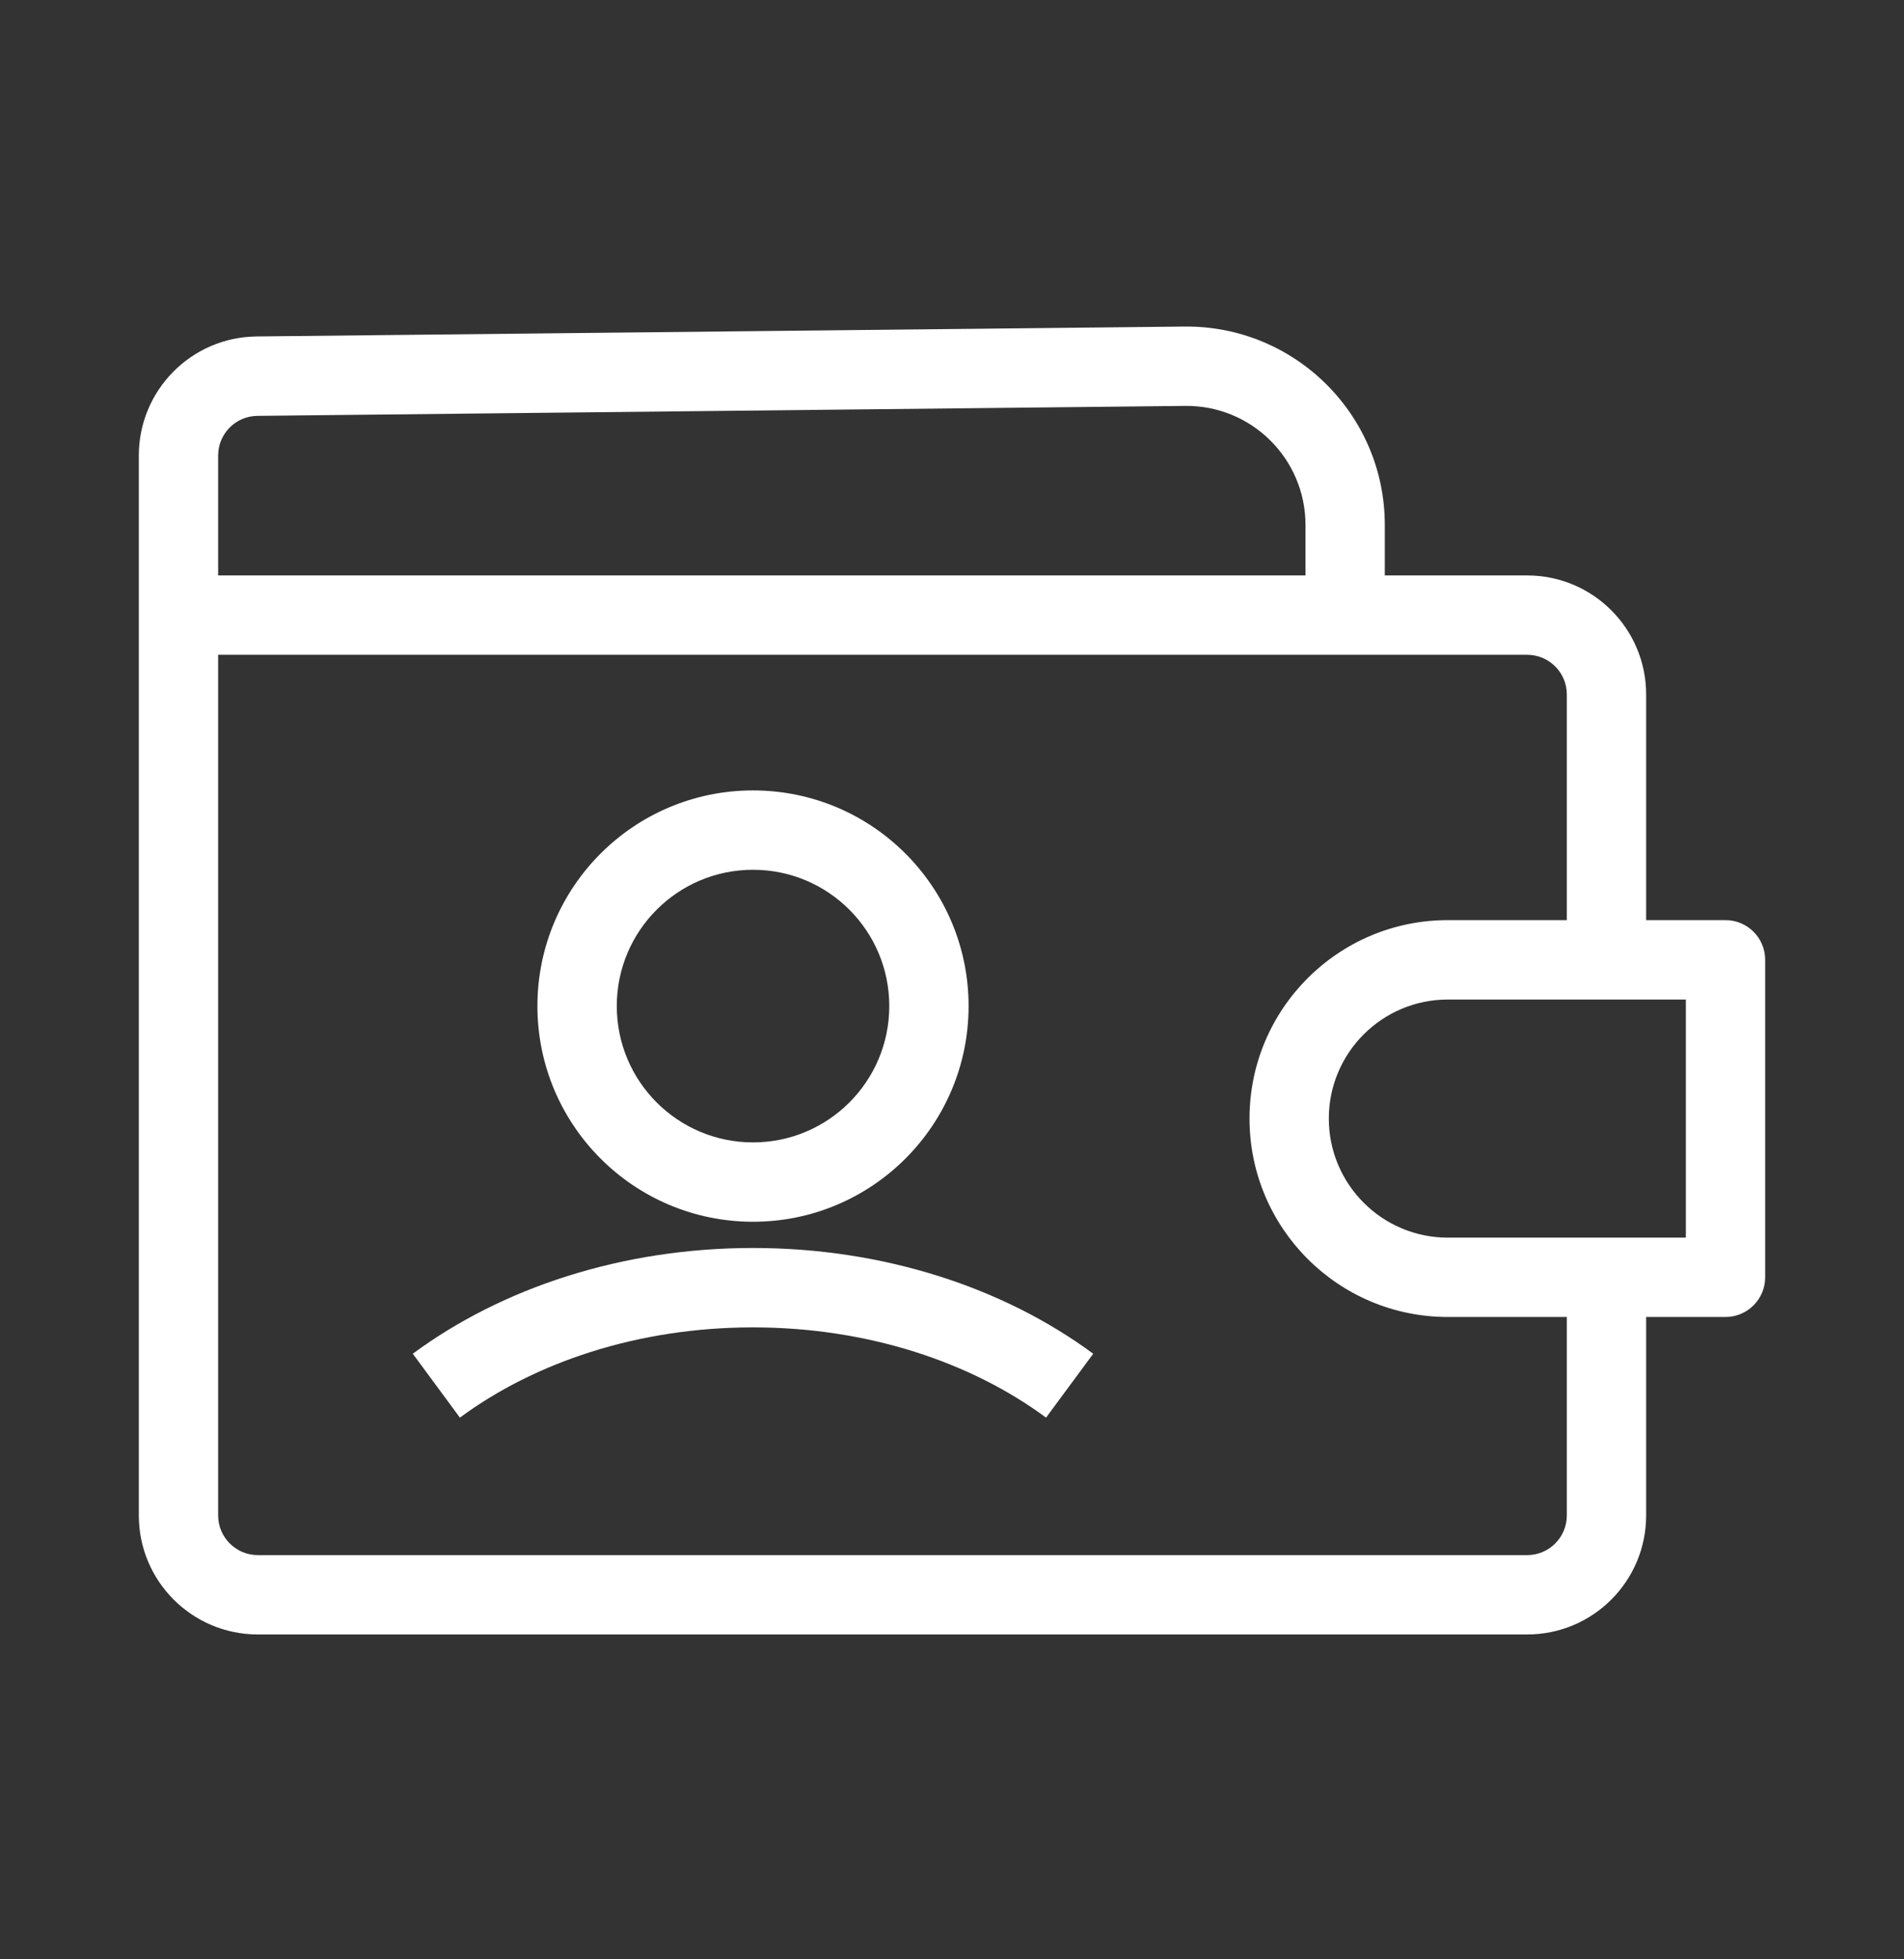
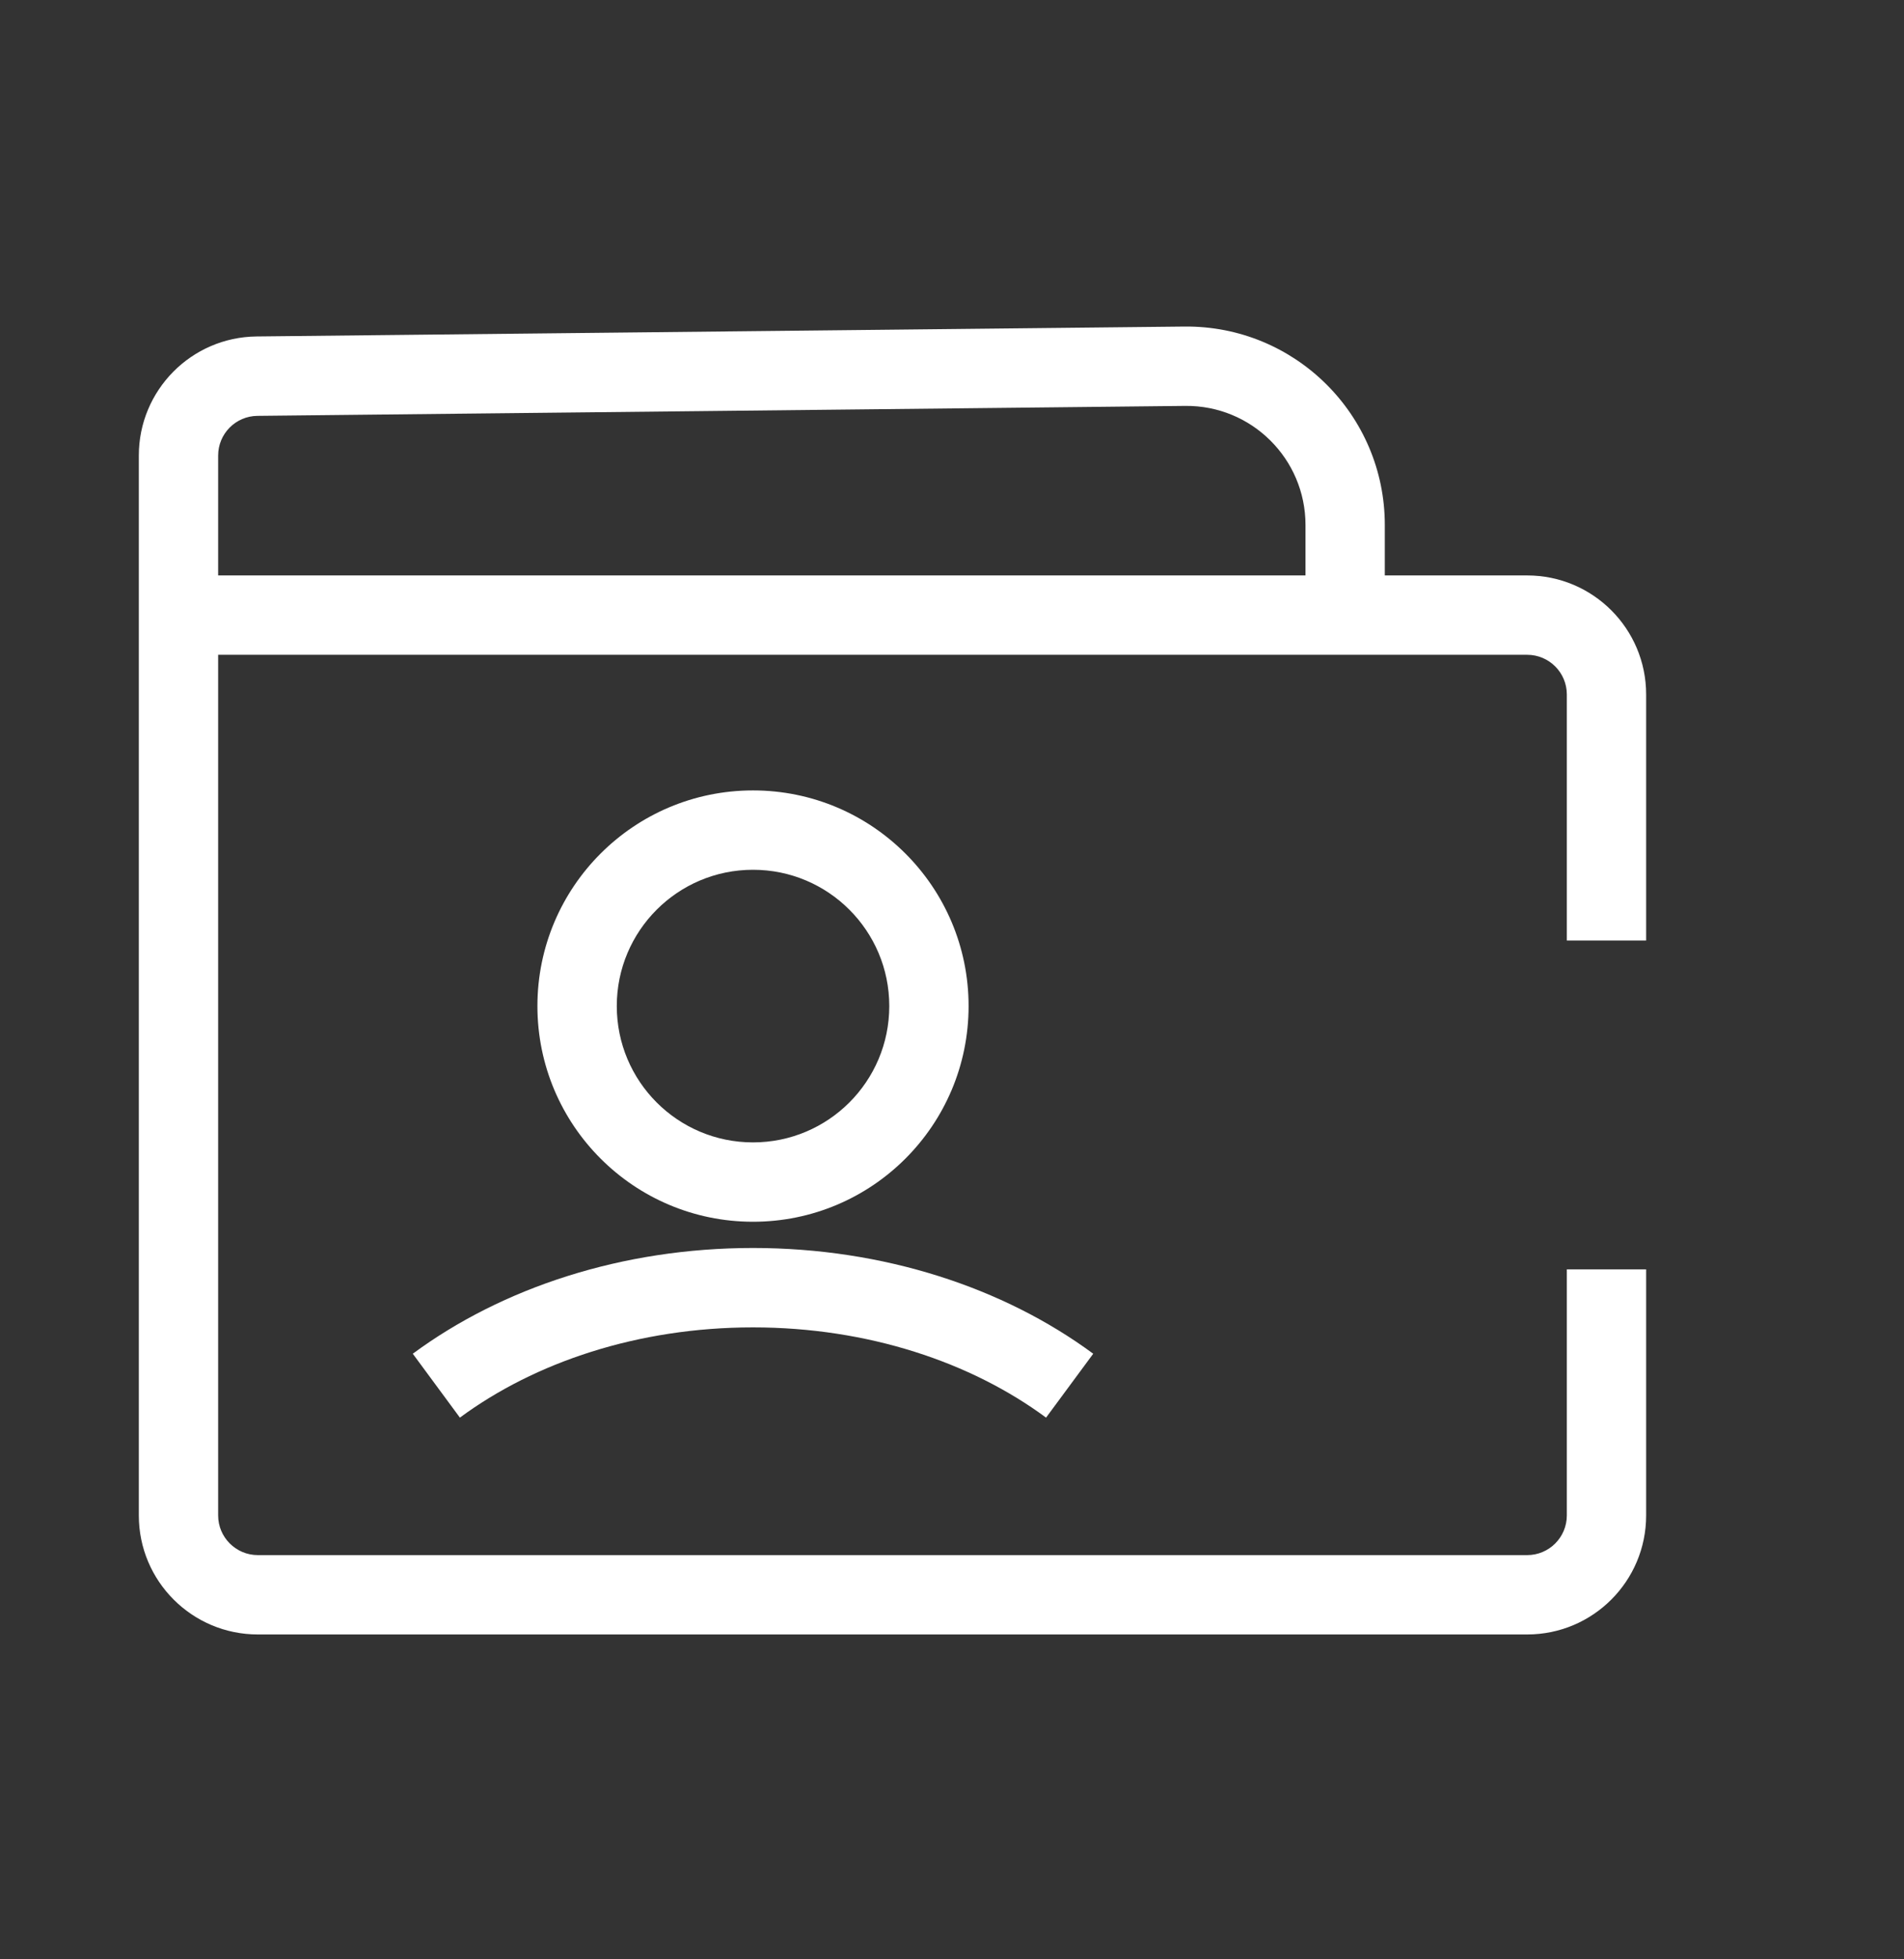
<svg xmlns="http://www.w3.org/2000/svg" width="35" height="36" viewBox="0 0 35 36" fill="none">
  <rect x="0" y="0" width="35" height="36" fill="#333333" stroke="none" />
  <path fill-rule="evenodd" clip-rule="evenodd" d="M23.998 9.646C23.998 8.429 23.005 7.445 21.787 7.458L4.732 7.641C4.332 7.645 4.01 7.97 4.01 8.37V10.573H23.998V9.646ZM25.456 10.573V9.646C25.456 7.617 23.8 5.979 21.772 6L4.716 6.182C3.517 6.195 2.552 7.171 2.552 8.37V27.844C2.552 29.052 3.531 30.031 4.74 30.031H28.073C29.281 30.031 30.26 29.052 30.26 27.844V23.323H28.802V27.844C28.802 28.246 28.476 28.573 28.073 28.573H4.74C4.337 28.573 4.01 28.246 4.01 27.844V12.031H28.073C28.476 12.031 28.802 12.358 28.802 12.76V17.281H30.26V12.76C30.26 11.552 29.281 10.573 28.073 10.573H25.456Z" fill="white" />
-   <path fill-rule="evenodd" clip-rule="evenodd" d="M32.448 17.635C32.448 17.233 32.121 16.906 31.719 16.906H26.615C24.601 16.906 22.969 18.539 22.969 20.552C22.969 22.566 24.601 24.198 26.615 24.198H31.719C32.121 24.198 32.448 23.871 32.448 23.469V17.635ZM30.99 18.365V22.74H26.615C25.407 22.74 24.427 21.76 24.427 20.552C24.427 19.344 25.407 18.365 26.615 18.365H30.99Z" fill="white" />
  <path fill-rule="evenodd" clip-rule="evenodd" d="M13.842 15.981C12.459 15.981 11.338 17.102 11.338 18.485C11.338 19.869 12.459 20.99 13.842 20.99C15.226 20.99 16.347 19.869 16.347 18.485C16.347 17.102 15.226 15.981 13.842 15.981ZM9.879 18.485C9.879 16.297 11.654 14.523 13.842 14.523C16.031 14.523 17.805 16.297 17.805 18.485C17.805 20.674 16.031 22.448 13.842 22.448C11.654 22.448 9.879 20.674 9.879 18.485Z" fill="white" />
  <path fill-rule="evenodd" clip-rule="evenodd" d="M13.842 24.389C11.726 24.389 9.83 25.031 8.454 26.047L7.588 24.873C9.234 23.658 11.439 22.93 13.842 22.93C16.244 22.93 18.45 23.658 20.096 24.873L19.229 26.047C17.854 25.031 15.957 24.389 13.842 24.389Z" fill="white" />
</svg>